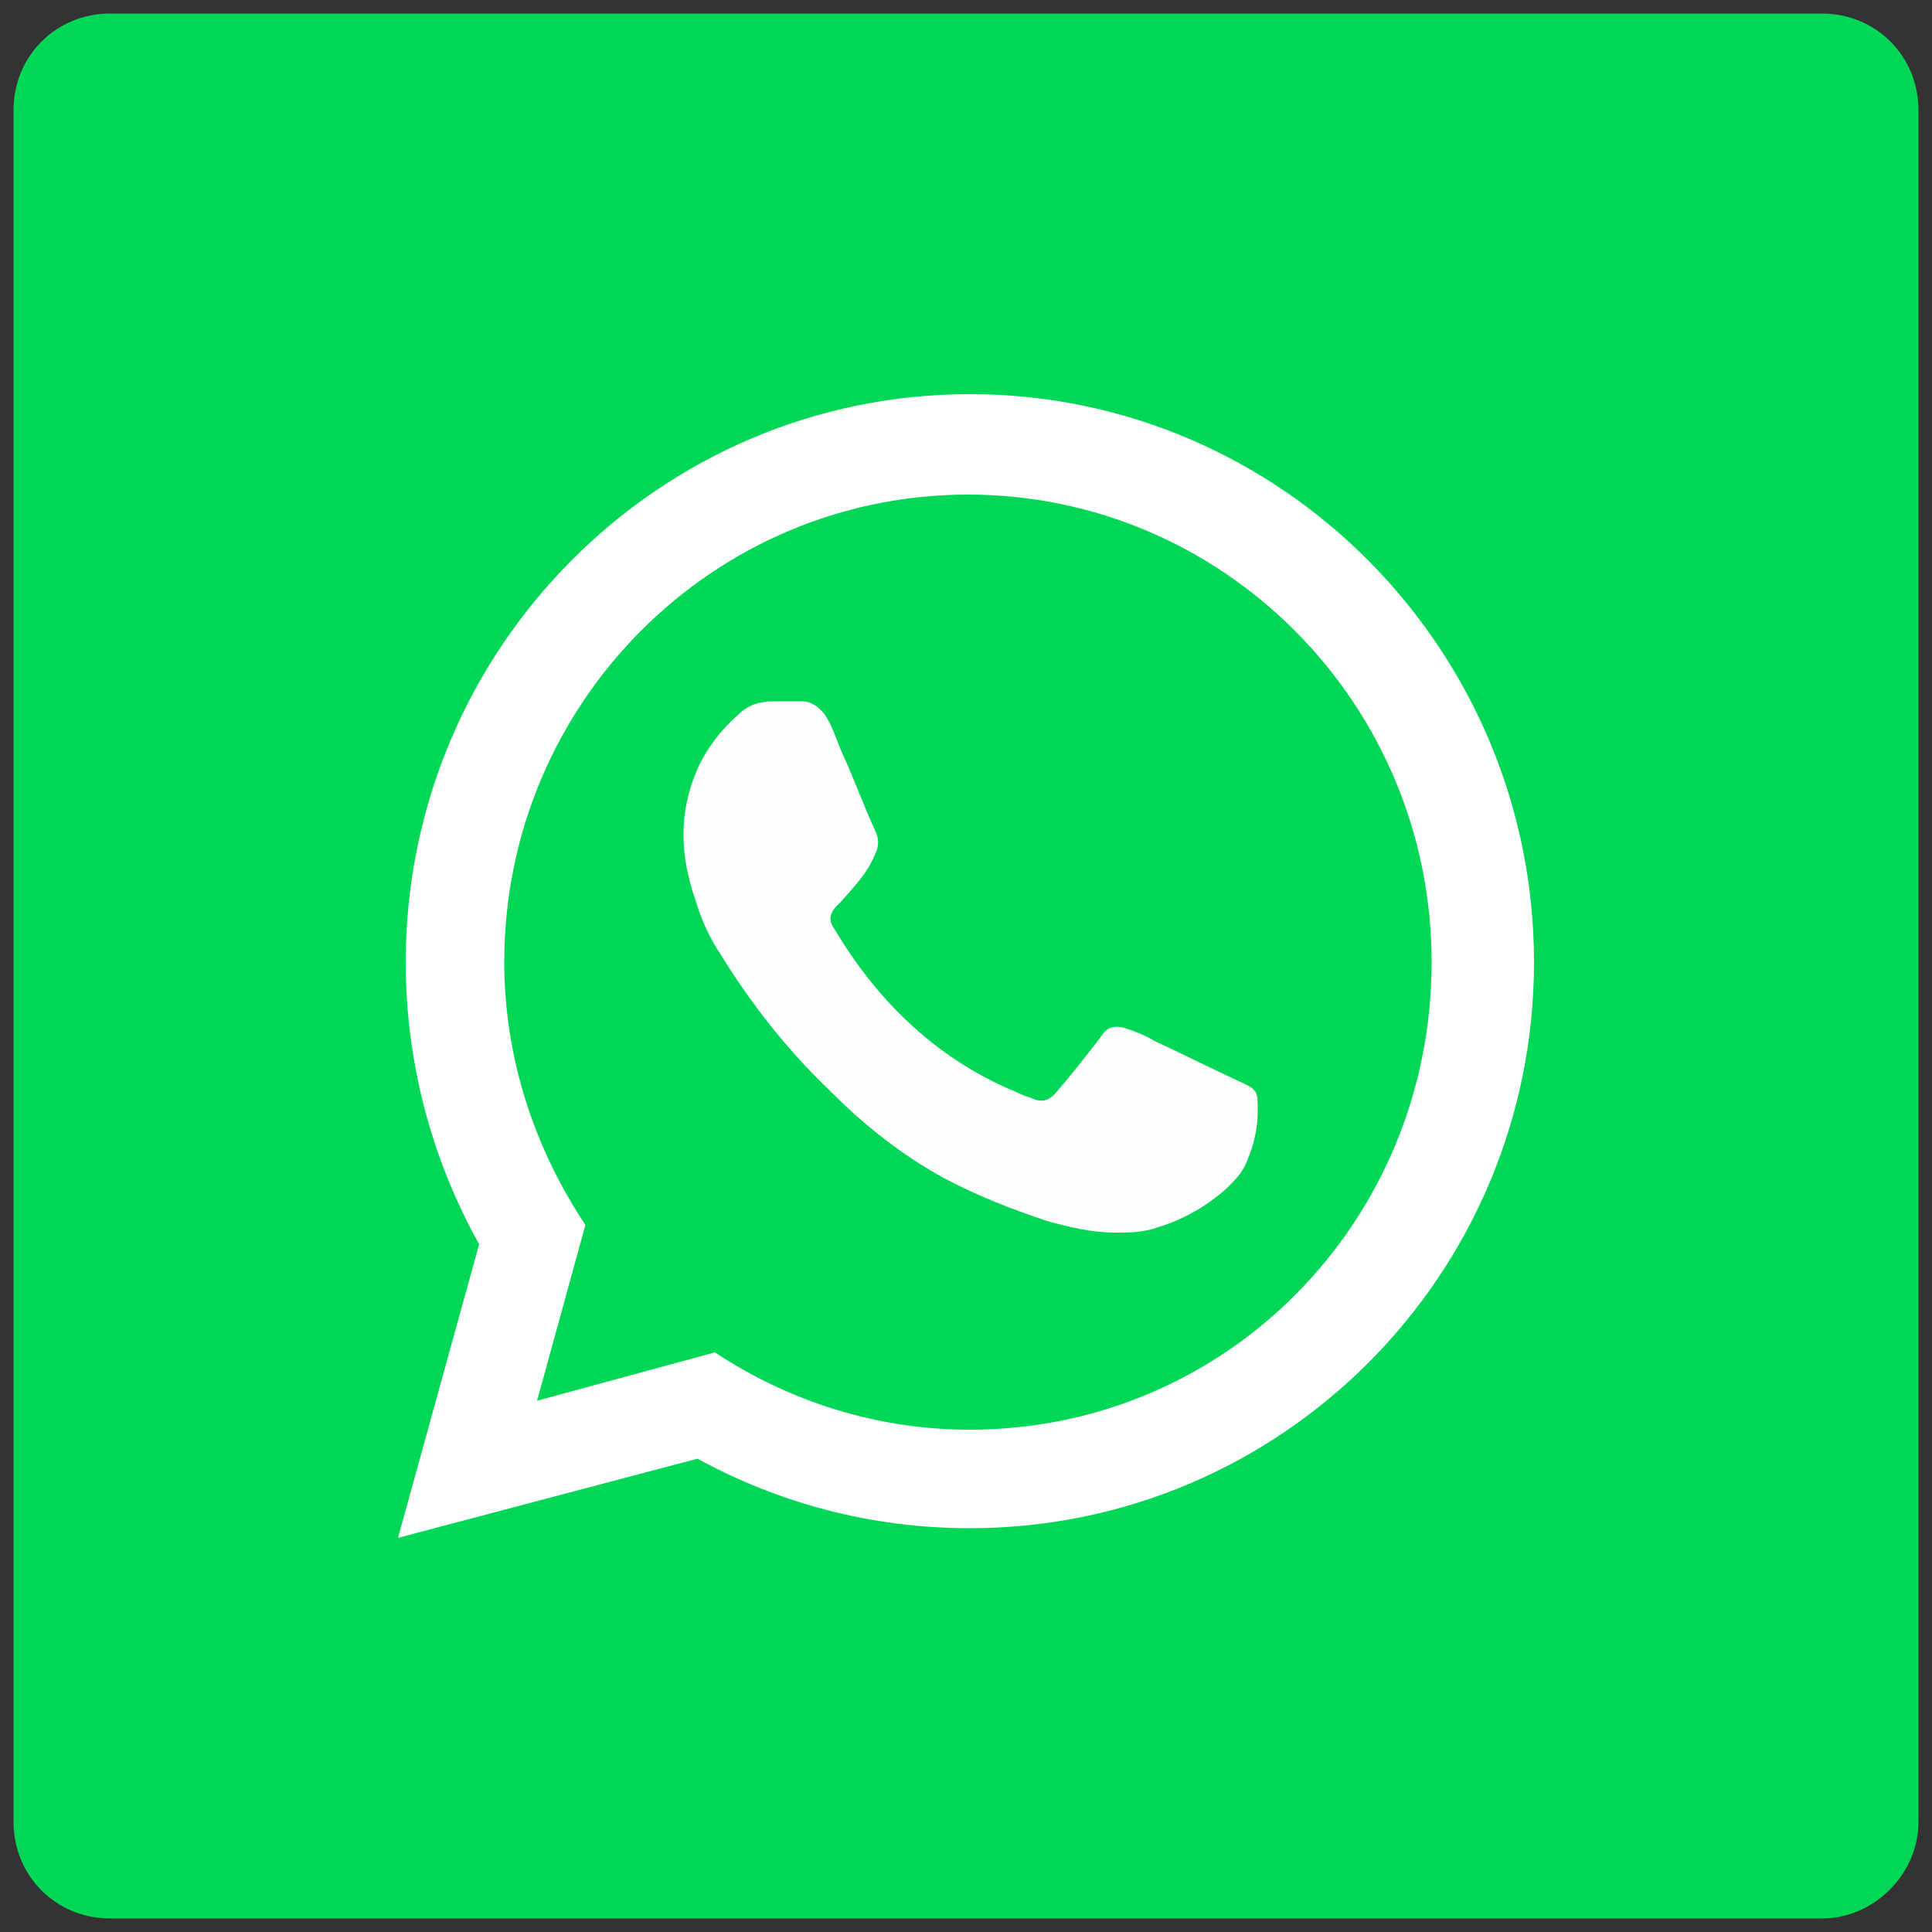
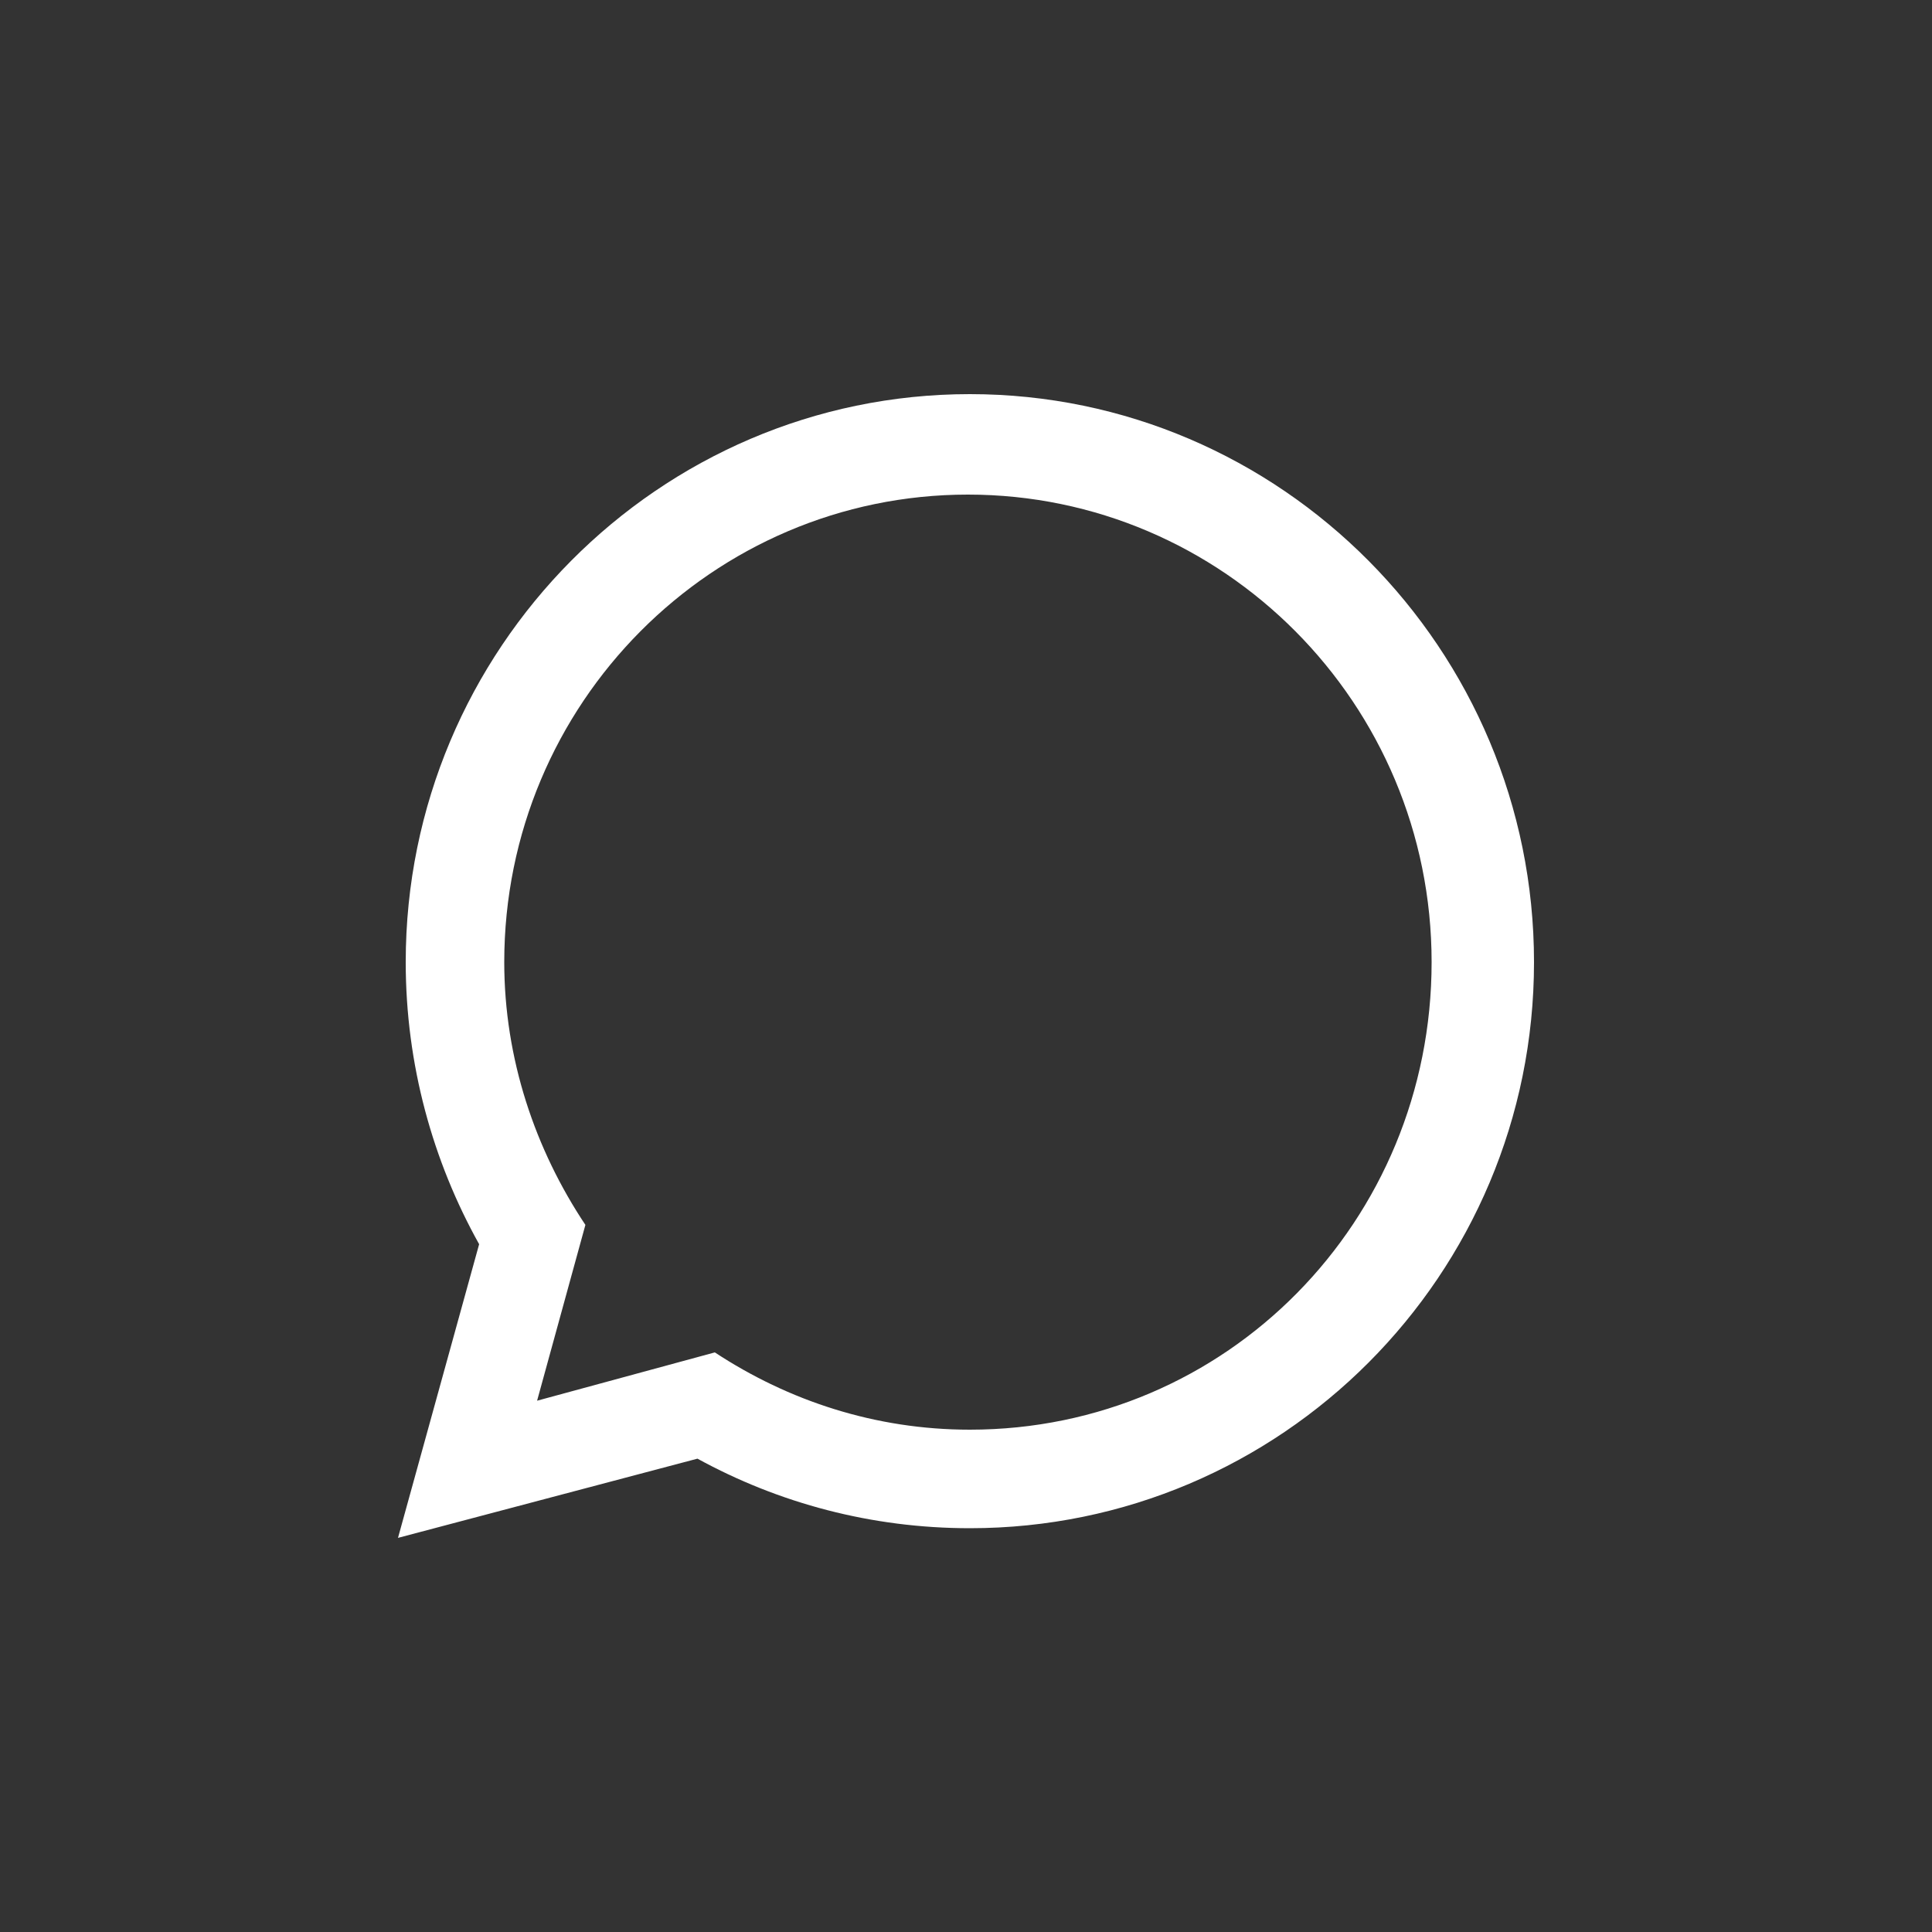
<svg xmlns="http://www.w3.org/2000/svg" version="1.1" id="Layer_1" x="0px" y="0px" viewBox="0 0 100 100" style="enable-background:new 0 0 100 100;" xml:space="preserve">
  <rect x="0" y="0" width="100" height="100" fill="#333333" stroke="none" />
  <style type="text/css">
	.st0{fill:#00D757;}
	.st1{fill:#FEFEFE;}
	.st2{fill:#FFFFFF;}
</style>
  <g>
-     <path class="st0" d="M94.3,99.3H5.7c-2.8,0-5-2.2-5-5V5.7c0-2.8,2.2-5,5-5h88.6c2.8,0,5,2.2,5,5v88.6C99.3,97,97,99.3,94.3,99.3z" />
    <g>
-       <path class="st1" d="M57.7,63.8c-1.2,0-2.4-0.3-3.5-0.6c-1.8-0.6-3.6-1.3-5.3-2.2c-2.2-1.2-4.1-2.7-5.9-4.5    c-2.2-2.1-4.1-4.5-5.7-7.1c-0.6-0.9-1-1.8-1.3-2.8c-0.8-2.3-0.9-4.5,0.1-6.8c0.5-1.1,1.2-2,2.1-2.8c0.5-0.5,1.1-0.7,1.8-0.7    c0.5,0,1,0,1.5,0c0.5,0,0.9,0.3,1.2,0.7c0.4,0.6,0.6,1.3,0.9,2c0.6,1.3,1.1,2.7,1.7,4c0.2,0.4,0.2,0.8,0,1.2    c-0.4,1-1.1,1.7-1.8,2.5c-0.1,0.1-0.1,0.1-0.2,0.2c-0.4,0.4-0.4,0.8-0.1,1.2c2.2,3.7,5.2,6.6,9.1,8.3c0.3,0.1,0.6,0.3,1,0.4    c0.6,0.3,1,0.2,1.4-0.3c0.7-0.8,1.4-1.7,2.1-2.6c0.1-0.1,0.2-0.3,0.3-0.4c0.3-0.4,0.7-0.4,1.1-0.3c0.6,0.2,1.1,0.4,1.6,0.7    c1.5,0.7,2.9,1.4,4.4,2.1c0.9,0.4,0.9,0.5,0.9,1.5c0,0.9-0.2,1.8-0.6,2.7c-0.2,0.5-0.6,0.9-1,1.3c-1,0.9-2.2,1.6-3.5,2    C59.2,63.8,58.5,63.8,57.7,63.8z" />
      <path class="st2" d="M50.2,20.4C34.1,20.4,21,33.6,21,49.8c0,5.3,1.4,10.3,3.8,14.6l-4.2,15.2l15.5-4.1c4.2,2.3,9,3.6,14.1,3.6    c16.1,0,29.2-13.1,29.2-29.3S66.3,20.4,50.2,20.4z M50.2,74c-4.9,0-9.4-1.5-13.2-4l-9.2,2.5l2.5-9.1l0,0    c-2.6-3.9-4.2-8.6-4.2-13.6c0-13.4,10.8-24.2,24-24.2s24,10.8,24,24.2S63.5,74,50.2,74z" />
    </g>
  </g>
</svg>